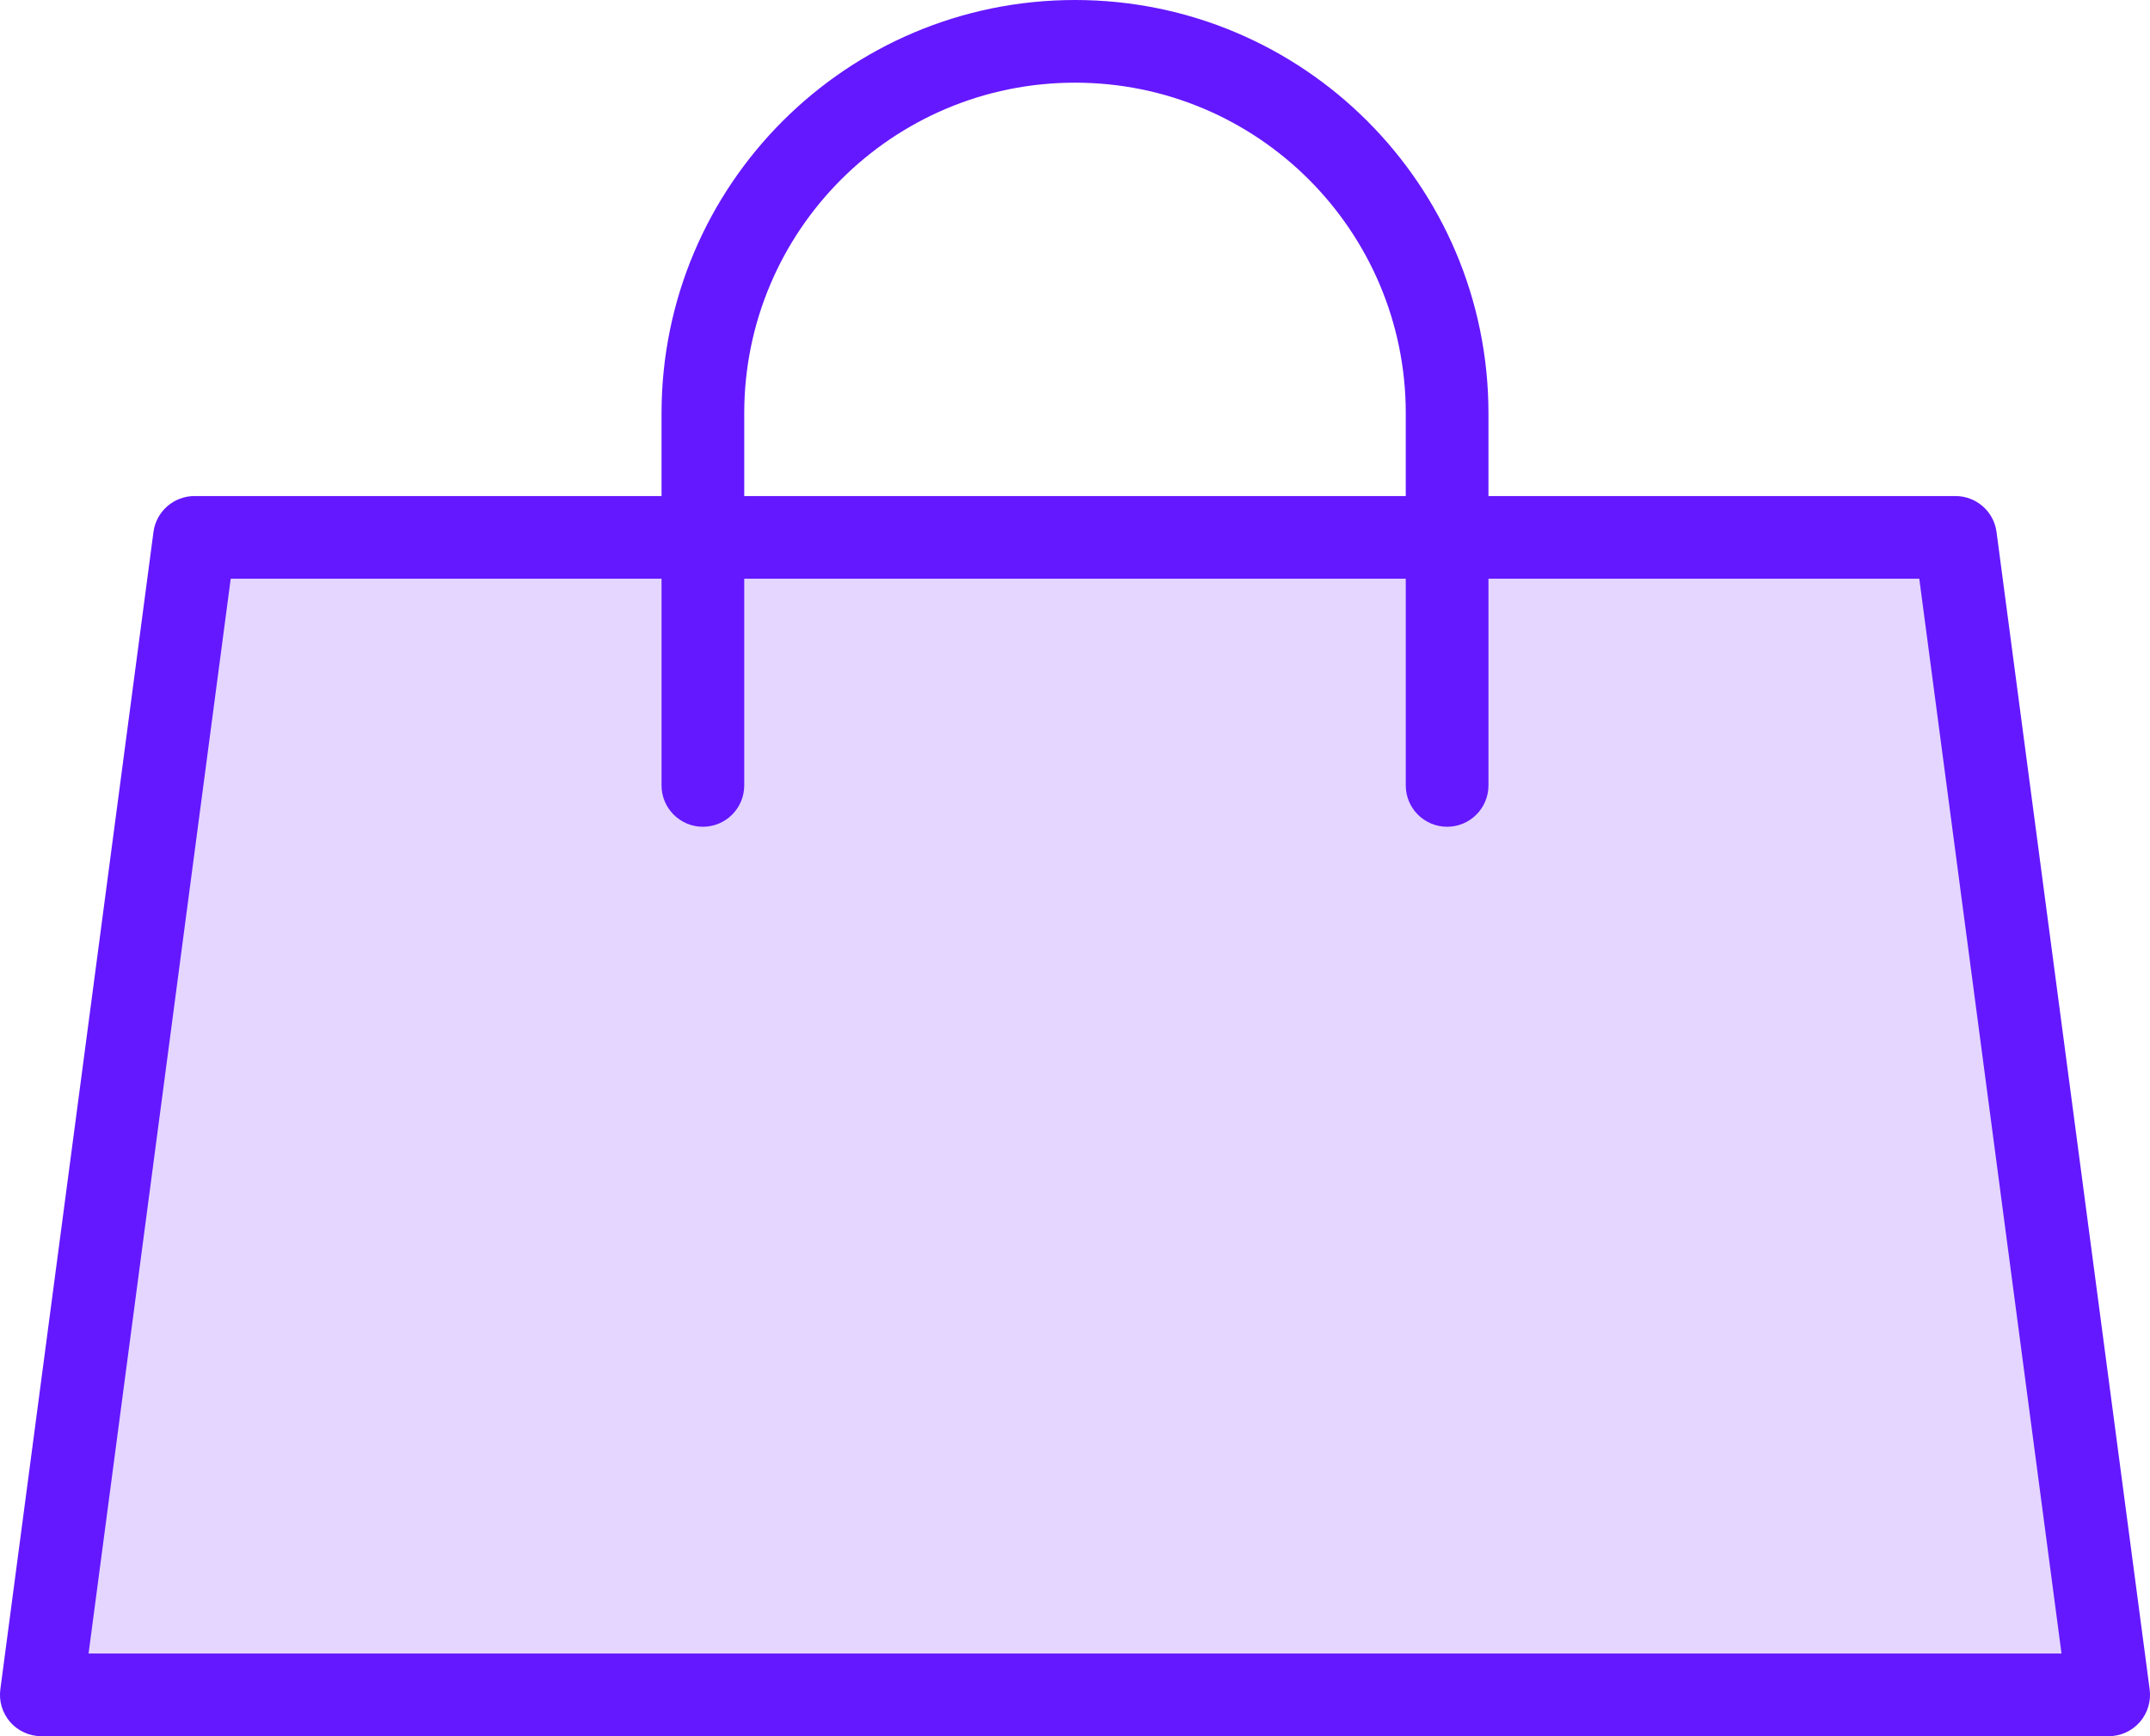
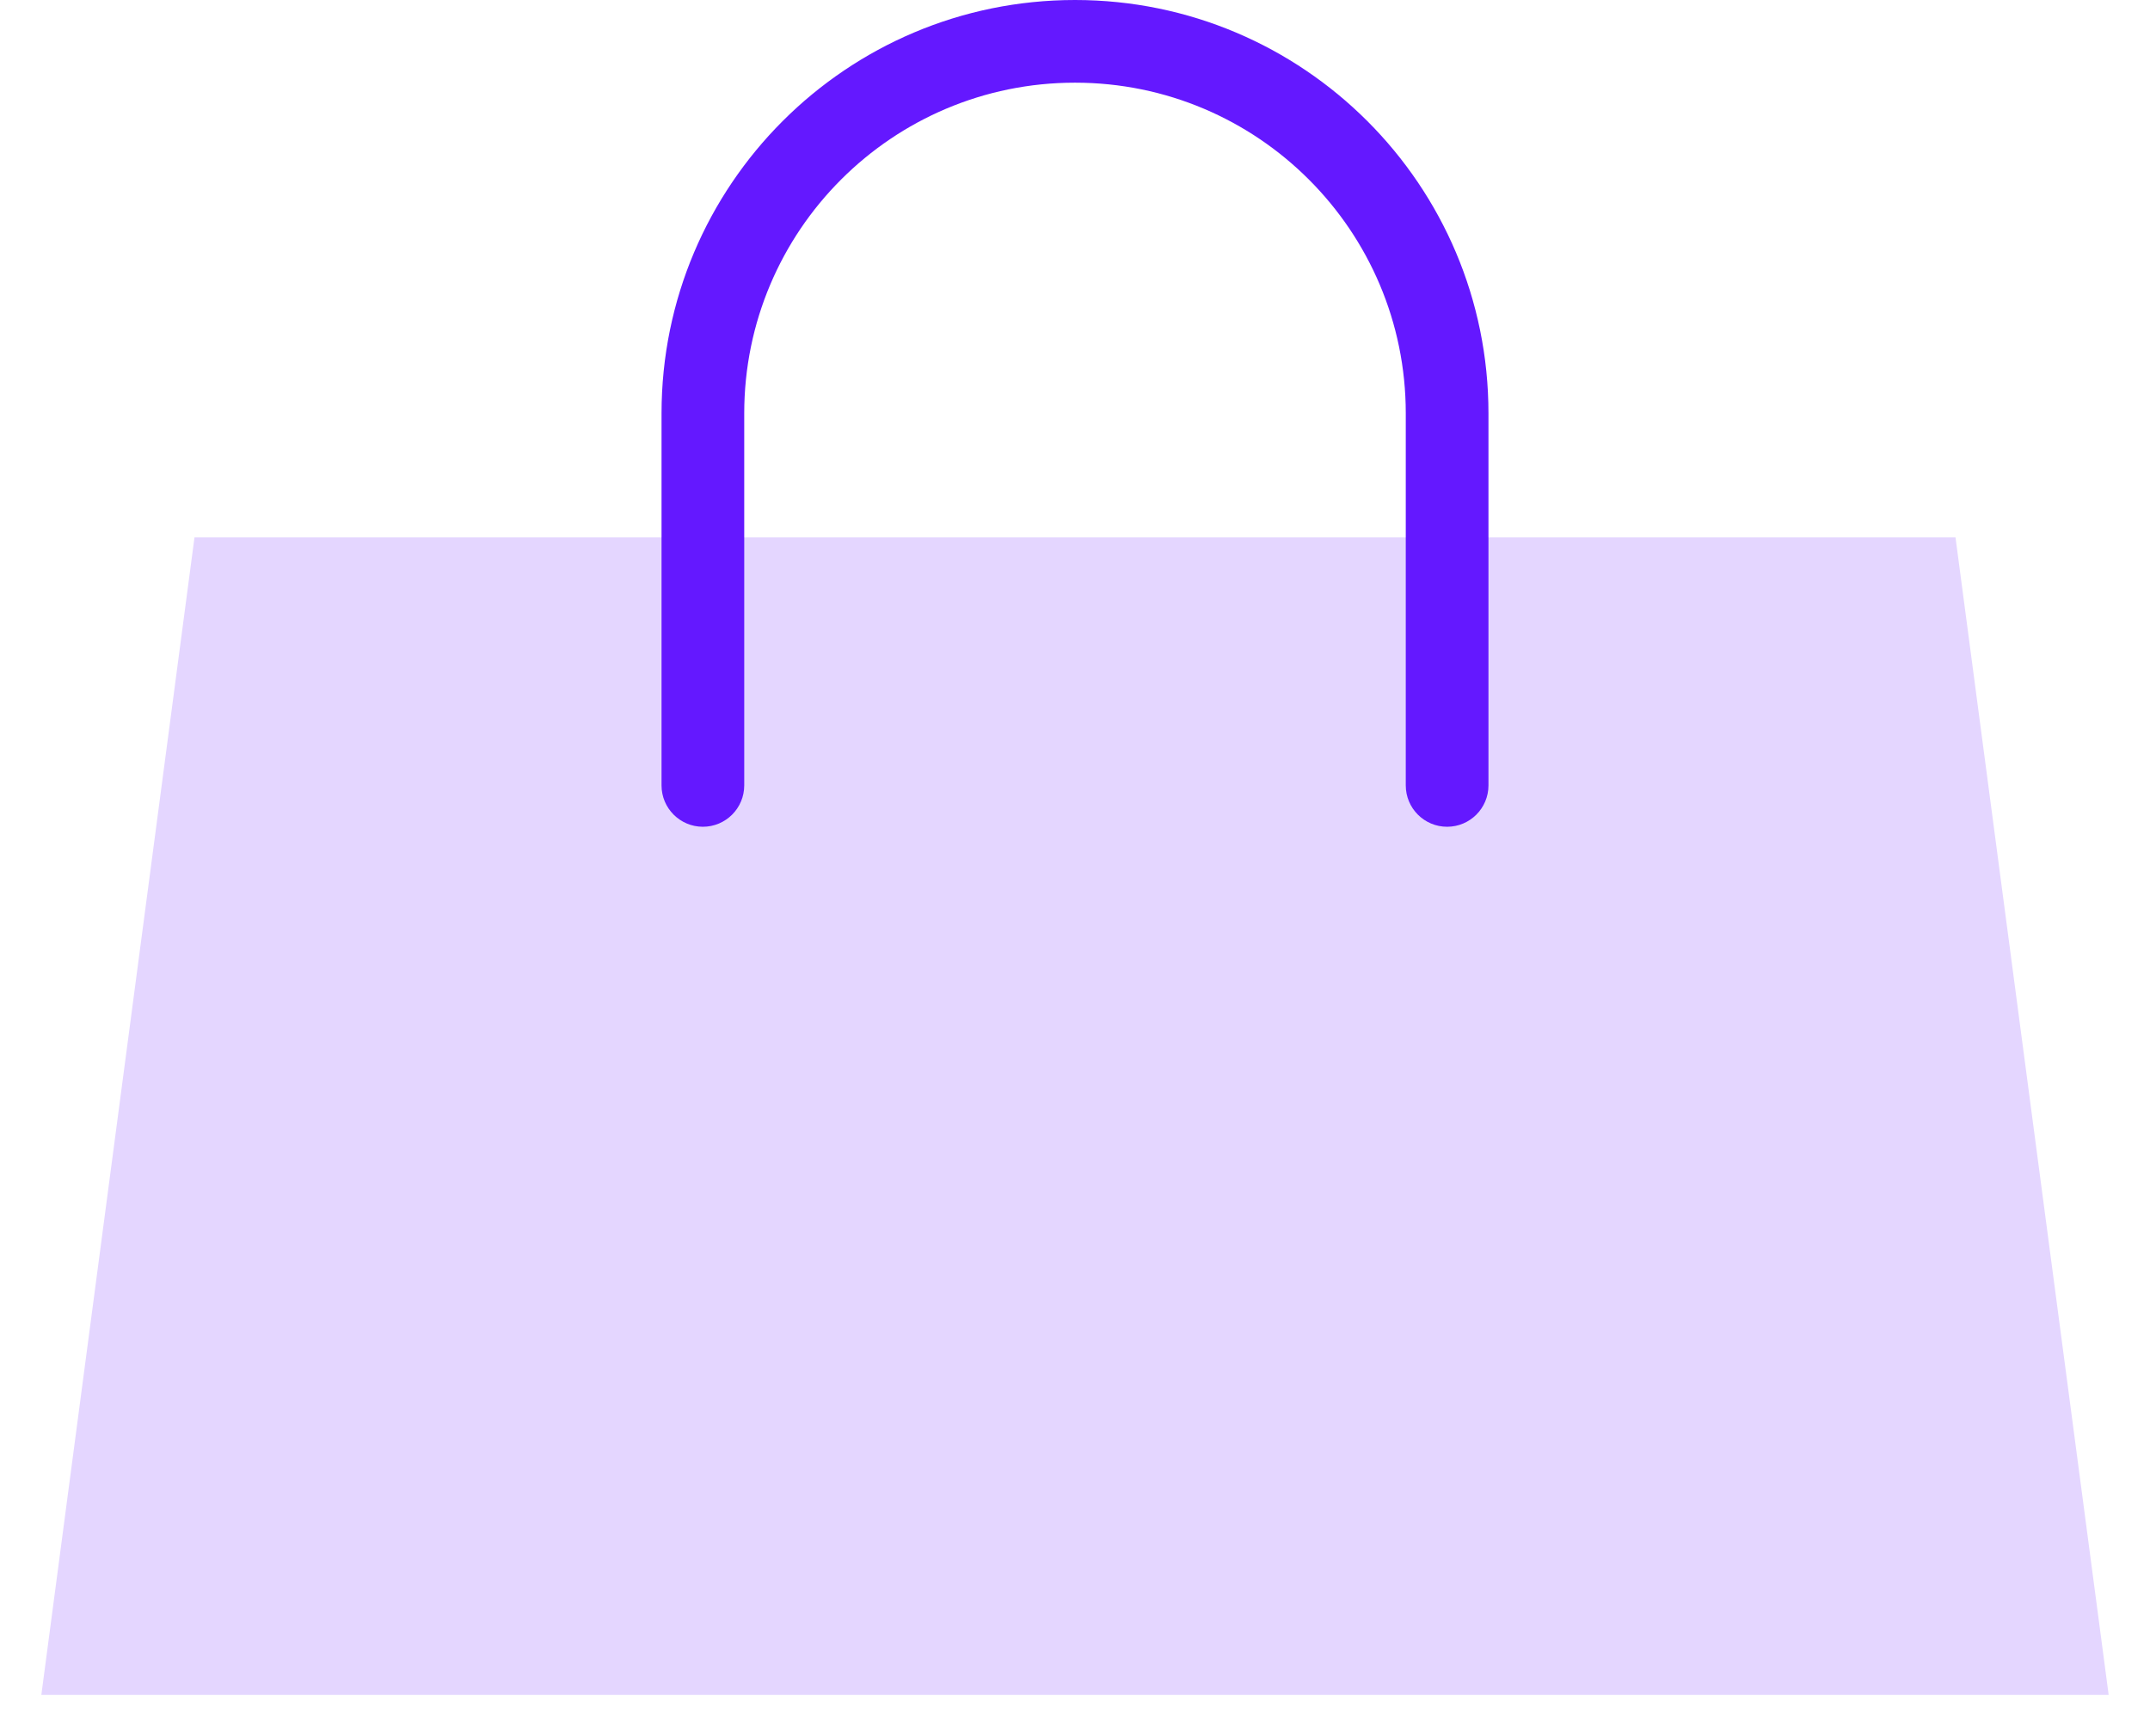
<svg xmlns="http://www.w3.org/2000/svg" width="26" height="21" viewBox="0 0 26 21" fill="none">
  <path d="M0.5 20.5L2.352 6.5H23.648L25.5 20.5H0.5Z" fill="#E4D6FF" />
-   <path fill-rule="evenodd" clip-rule="evenodd" d="M1.856 6.434C1.889 6.186 2.101 6 2.352 6H23.648C23.899 6 24.111 6.186 24.144 6.434L25.996 20.434C26.015 20.577 25.971 20.721 25.876 20.83C25.781 20.938 25.644 21 25.5 21H0.5C0.356 21 0.219 20.938 0.124 20.83C0.029 20.721 -0.015 20.577 0.004 20.434L1.856 6.434ZM2.79 7L1.071 20H24.93L23.21 7H2.79Z" fill="#6418FF" />
  <path fill-rule="evenodd" clip-rule="evenodd" d="M13 1C10.791 1 9 2.791 9 5V9.5C9 9.776 8.776 10 8.5 10C8.224 10 8 9.776 8 9.5V5C8 2.239 10.239 0 13 0C15.761 0 18 2.239 18 5V9.5C18 9.776 17.776 10 17.5 10C17.224 10 17 9.776 17 9.5V5C17 2.791 15.209 1 13 1Z" fill="#6418FF" />
</svg>